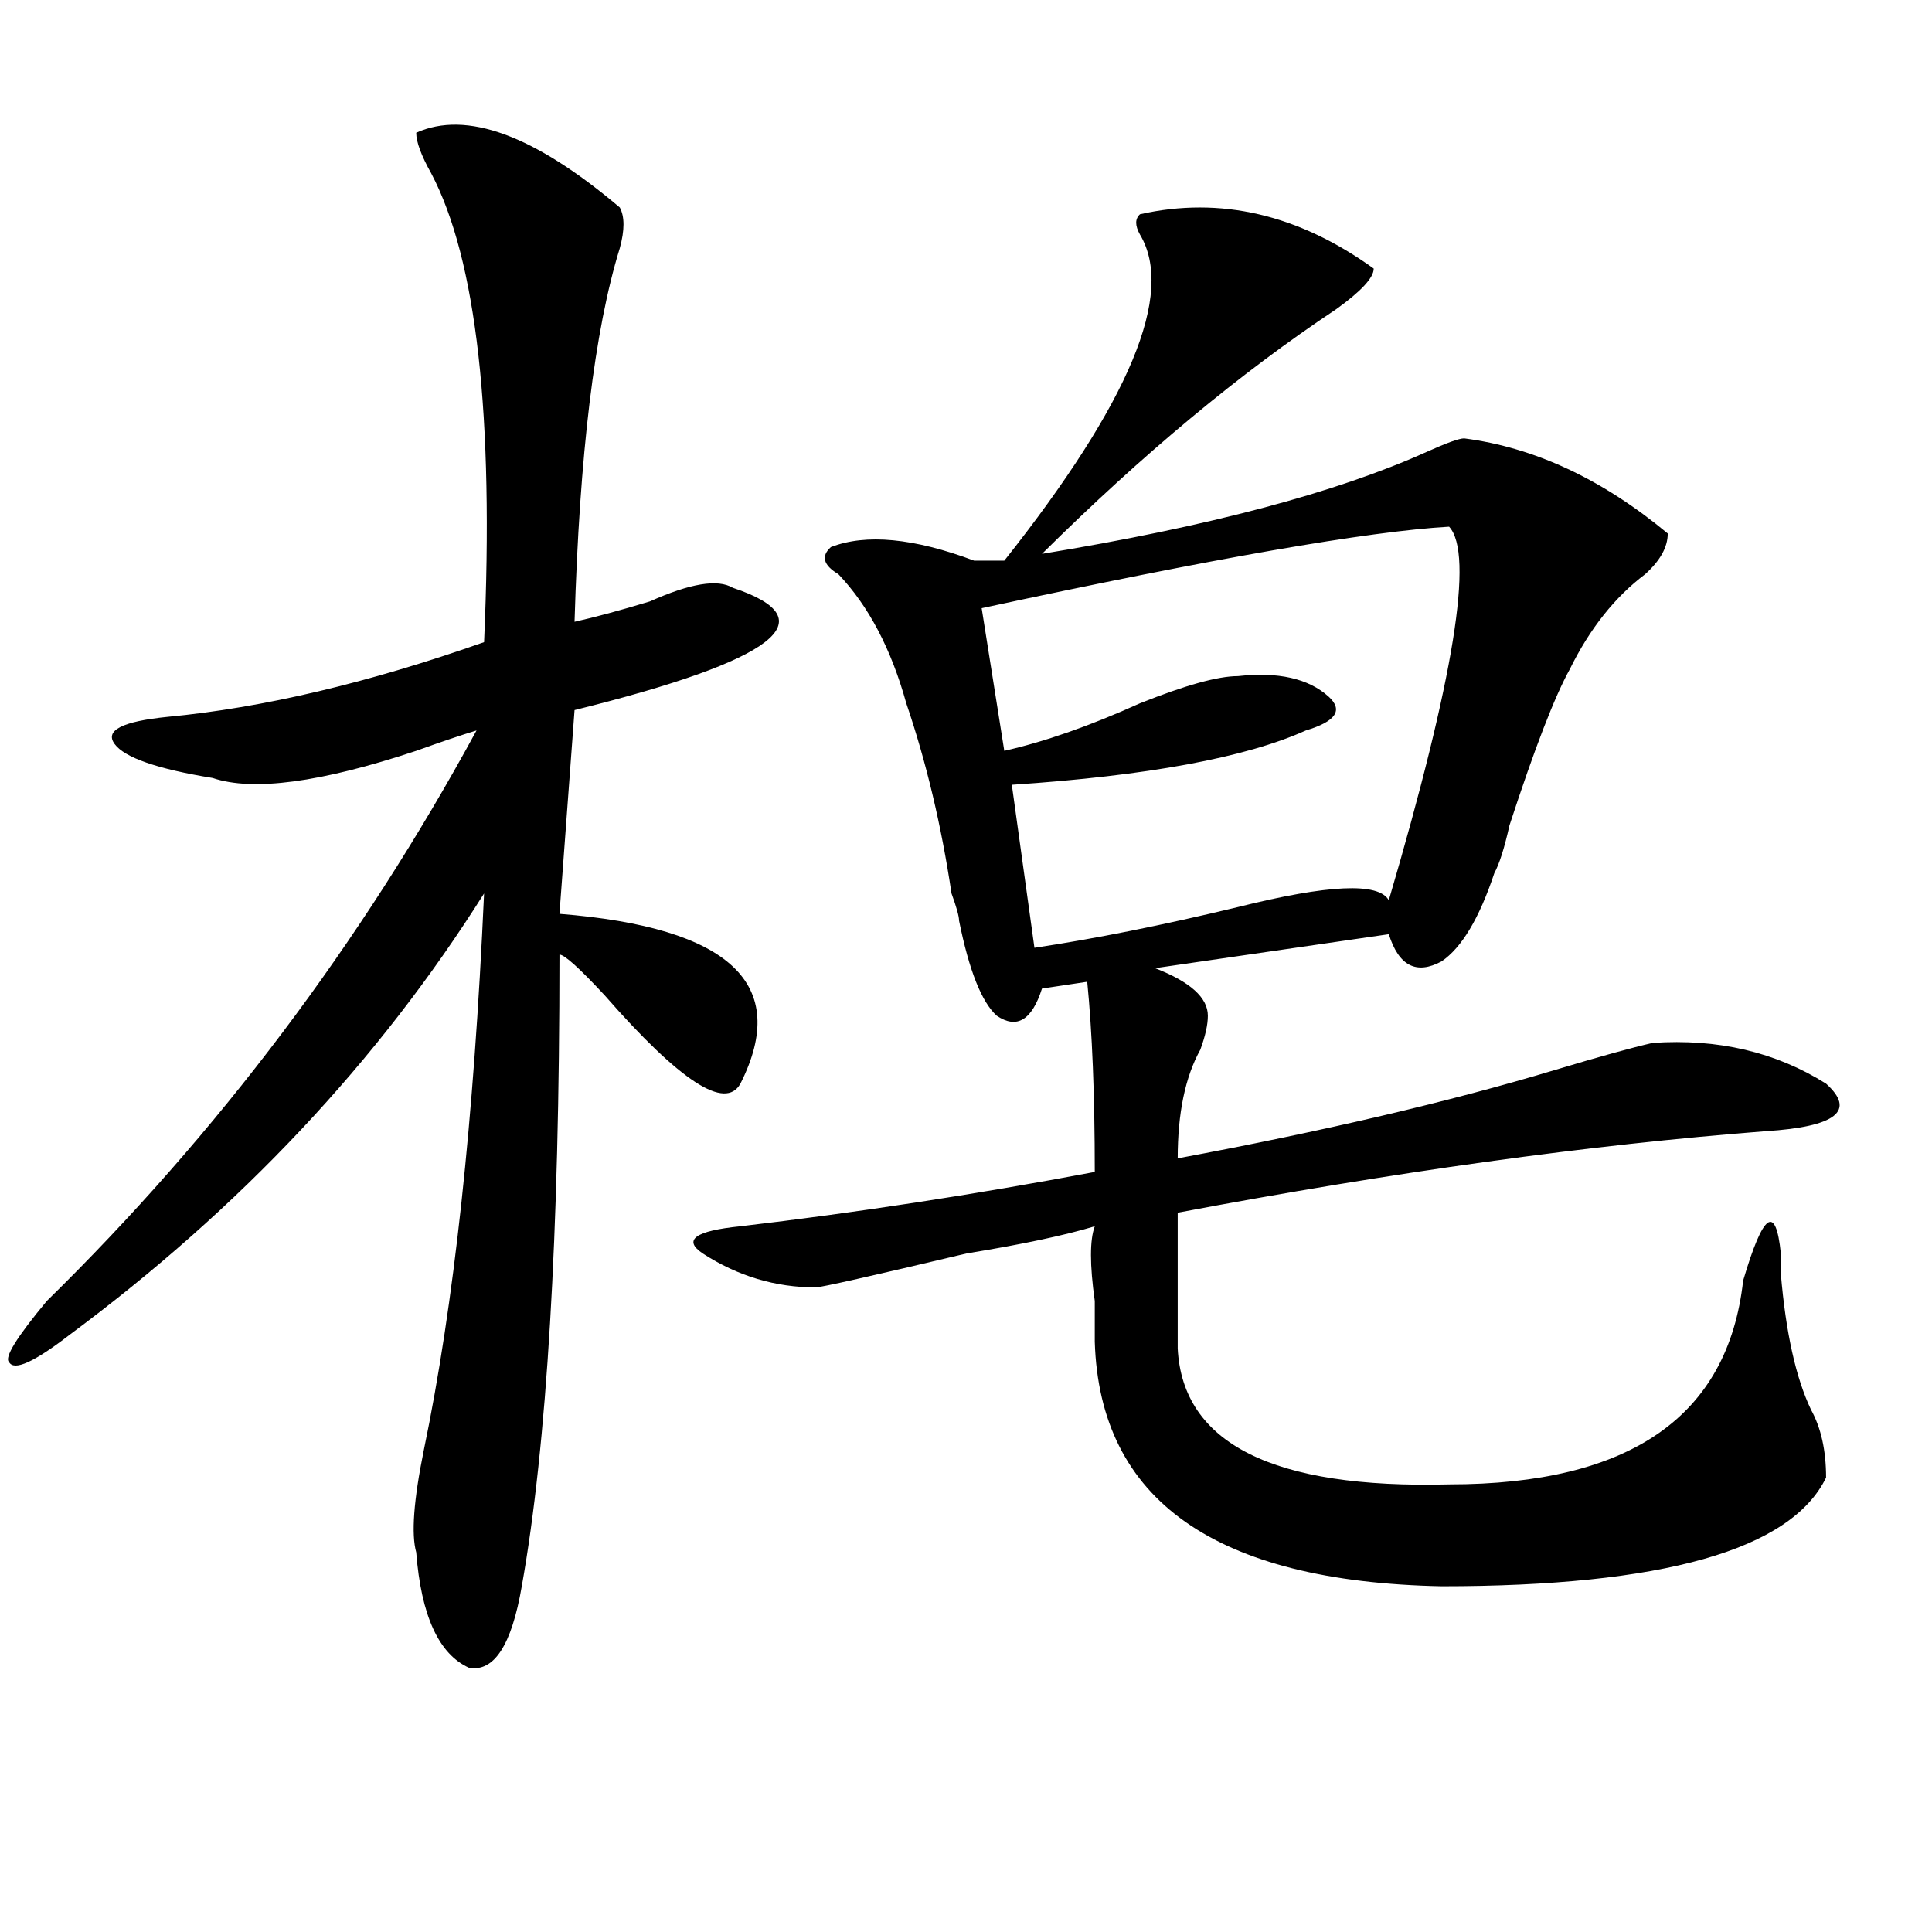
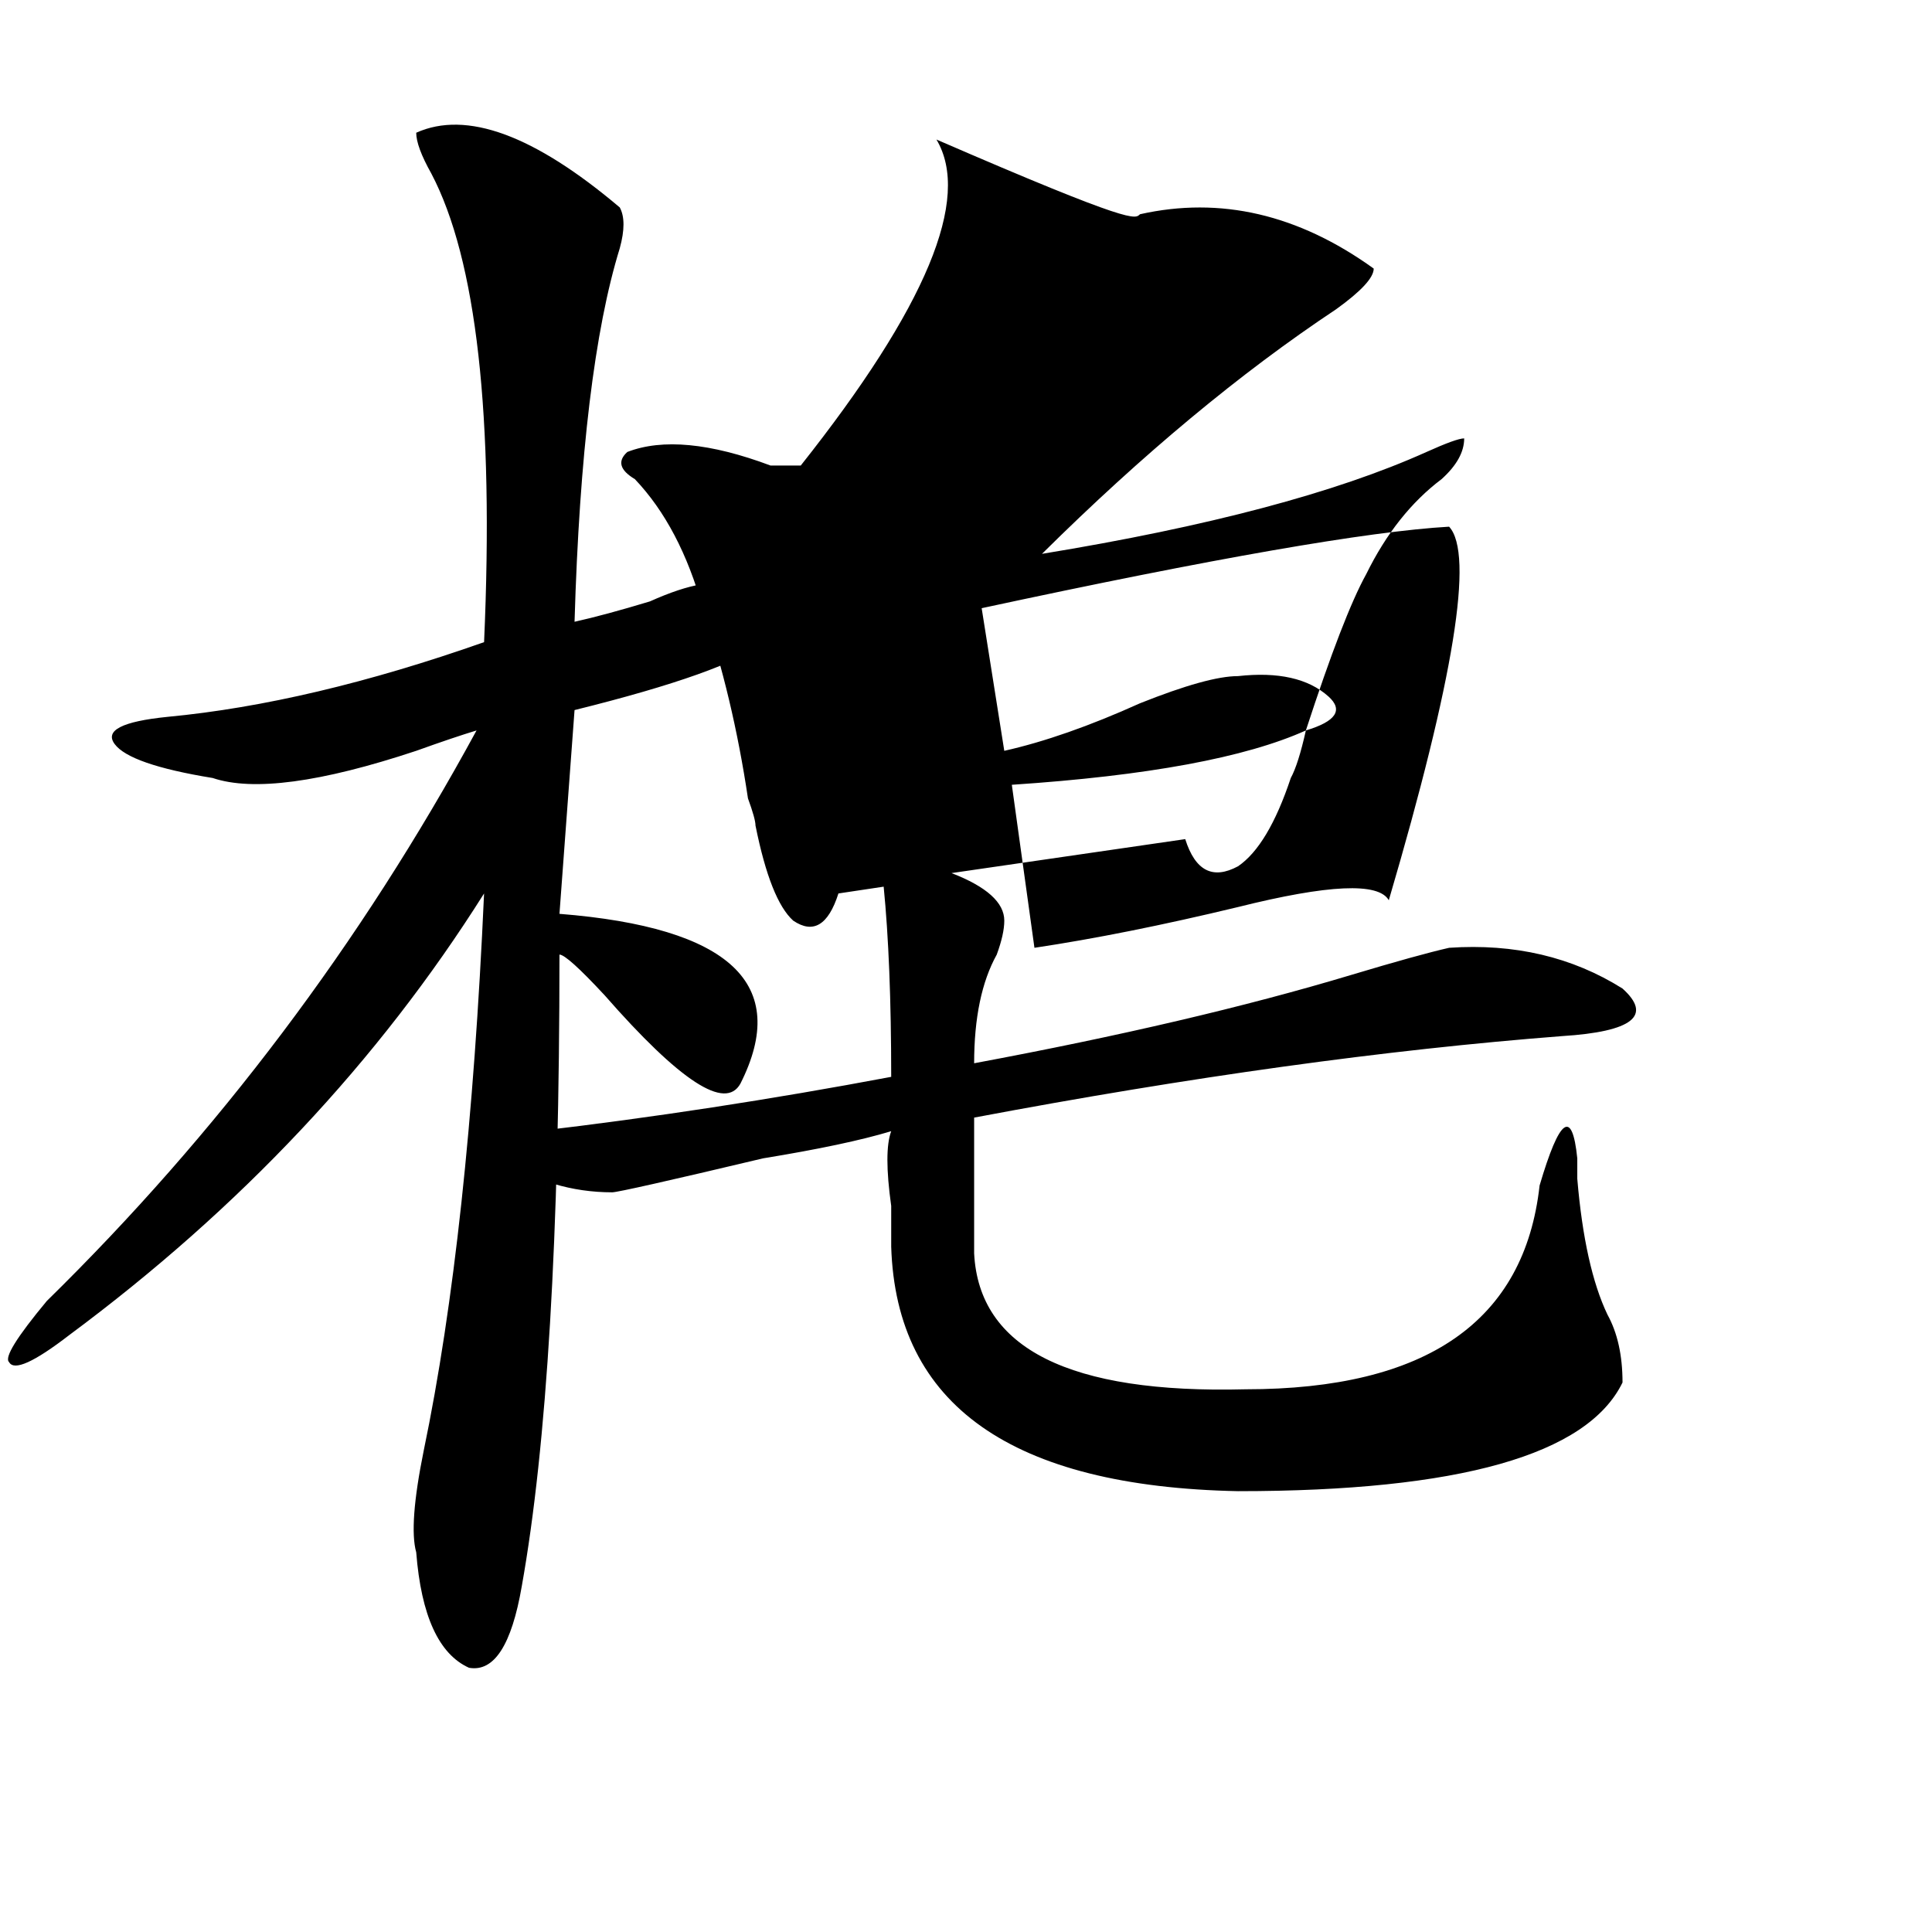
<svg xmlns="http://www.w3.org/2000/svg" version="1.1" id="图层_1" x="0px" y="0px" width="1000px" height="1000px" viewBox="0 0 1000 1000" enable-background="new 0 0 1000 1000" xml:space="preserve">
-   <path d="M215.434,68.703c25.975-11.7,61.096,1.209,105.363,38.672c2.561,4.725,2.561,11.756,0,21.094  c-13.049,42.188-20.854,106.678-23.414,193.359c10.365-2.307,23.414-5.822,39.023-10.547c20.792-9.338,35.121-11.7,42.926-7.031  c49.389,16.425,22.072,37.519-81.949,63.281L289.578,473c88.412,7.031,119.631,36.365,93.656,87.891  c-7.805,14.063-31.219-1.153-70.242-45.703c-13.049-14.063-20.854-21.094-23.414-21.094c0,145.35-6.524,254.334-19.512,326.953  c-5.244,30.432-14.329,44.494-27.316,42.188c-15.609-7.031-24.756-26.972-27.316-59.766c-2.622-9.338-1.342-26.916,3.902-52.734  c15.609-74.981,25.975-171.057,31.219-288.281C195.922,549.19,124.338,625.381,35.926,690.969  c-18.231,14.063-28.658,18.787-31.219,14.063c-2.622-2.307,3.902-12.854,19.512-31.641  c88.412-86.682,162.557-185.119,222.434-295.313c-7.805,2.362-18.231,5.878-31.219,10.547  c-49.45,16.425-84.571,21.094-105.363,14.063c-28.658-4.669-45.548-10.547-50.73-17.578c-5.244-7.031,3.902-11.7,27.316-14.063  c49.389-4.669,104.021-17.578,163.898-38.672c5.183-117.169-3.902-198.028-27.316-242.578  C217.994,80.459,215.434,73.428,215.434,68.703z M590.059,110.891c41.584-9.338,81.949,0,120.973,28.125  c0,4.725-6.524,11.756-19.512,21.094c-49.45,32.85-100.181,75.037-152.191,126.563c85.852-14.063,152.191-31.641,199.02-52.734  c10.365-4.669,16.89-7.031,19.512-7.031c36.401,4.725,71.522,21.094,105.363,49.219c0,7.031-3.902,14.063-11.707,21.094  c-15.609,11.756-28.658,28.125-39.023,49.219c-7.805,14.063-18.231,41.034-31.219,80.859c-2.622,11.756-5.244,19.94-7.805,24.609  c-7.805,23.456-16.951,38.672-27.316,45.703c-13.049,7.031-22.134,2.362-27.316-14.063l-120.973,17.578  c18.17,7.031,27.316,15.271,27.316,24.609c0,4.725-1.342,10.547-3.902,17.578c-7.805,14.063-11.707,32.85-11.707,56.25  c75.425-14.063,140.484-29.278,195.117-45.703c23.414-7.031,40.304-11.7,50.73-14.063c33.779-2.307,63.718,4.725,89.754,21.094  c15.609,14.063,5.183,22.303-31.219,24.609c-91.096,7.031-192.557,21.094-304.383,42.188c0,21.094,0,44.55,0,70.313  c2.561,49.219,49.389,72.675,140.484,70.313c93.656,0,144.387-35.156,152.191-105.469c10.365-35.156,16.89-39.825,19.512-14.063  c0,4.725,0,8.24,0,10.547c2.561,30.487,7.805,53.943,15.609,70.313c5.183,9.394,7.805,21.094,7.805,35.156  c-18.231,37.463-84.571,56.25-199.02,56.25c-117.07-2.362-176.947-44.494-179.508-126.563c0-4.669,0-11.7,0-21.094  c-2.622-18.731-2.622-31.641,0-38.672c-15.609,4.725-37.743,9.394-66.34,14.063c-49.45,11.756-75.486,17.578-78.047,17.578  c-20.854,0-40.365-5.822-58.535-17.578c-10.427-7.031-3.902-11.7,19.512-14.063c59.815-7.031,120.973-16.369,183.41-28.125  c0-39.825-1.342-72.619-3.902-98.438l-23.414,3.516c-5.244,16.425-13.049,21.094-23.414,14.063  c-7.805-7.031-14.329-23.4-19.512-49.219c0-2.307-1.342-7.031-3.902-14.063c-5.244-35.156-13.049-67.95-23.414-98.438  c-7.805-28.125-19.512-50.372-35.121-66.797c-7.805-4.669-9.146-9.338-3.902-14.063c18.17-7.031,42.926-4.669,74.145,7.031h15.609  c64.998-82.013,88.412-138.263,70.242-168.75C587.437,116.769,587.437,113.253,590.059,110.891z M750.055,272.609  c-41.646,2.362-122.314,16.425-241.945,42.188l11.707,73.828c20.792-4.669,44.206-12.854,70.242-24.609  c23.414-9.338,40.304-14.063,50.73-14.063c20.792-2.307,36.401,1.209,46.828,10.547c7.805,7.031,3.902,12.909-11.707,17.578  c-31.219,14.063-81.949,23.456-152.191,28.125l11.707,84.375c31.219-4.669,66.34-11.7,105.363-21.094  c46.828-11.7,72.803-12.854,78.047-3.516C752.615,351.162,763.042,286.672,750.055,272.609z" />
+   <path d="M215.434,68.703c25.975-11.7,61.096,1.209,105.363,38.672c2.561,4.725,2.561,11.756,0,21.094  c-13.049,42.188-20.854,106.678-23.414,193.359c10.365-2.307,23.414-5.822,39.023-10.547c20.792-9.338,35.121-11.7,42.926-7.031  c49.389,16.425,22.072,37.519-81.949,63.281L289.578,473c88.412,7.031,119.631,36.365,93.656,87.891  c-7.805,14.063-31.219-1.153-70.242-45.703c-13.049-14.063-20.854-21.094-23.414-21.094c0,145.35-6.524,254.334-19.512,326.953  c-5.244,30.432-14.329,44.494-27.316,42.188c-15.609-7.031-24.756-26.972-27.316-59.766c-2.622-9.338-1.342-26.916,3.902-52.734  c15.609-74.981,25.975-171.057,31.219-288.281C195.922,549.19,124.338,625.381,35.926,690.969  c-18.231,14.063-28.658,18.787-31.219,14.063c-2.622-2.307,3.902-12.854,19.512-31.641  c88.412-86.682,162.557-185.119,222.434-295.313c-7.805,2.362-18.231,5.878-31.219,10.547  c-49.45,16.425-84.571,21.094-105.363,14.063c-28.658-4.669-45.548-10.547-50.73-17.578c-5.244-7.031,3.902-11.7,27.316-14.063  c49.389-4.669,104.021-17.578,163.898-38.672c5.183-117.169-3.902-198.028-27.316-242.578  C217.994,80.459,215.434,73.428,215.434,68.703z M590.059,110.891c41.584-9.338,81.949,0,120.973,28.125  c0,4.725-6.524,11.756-19.512,21.094c-49.45,32.85-100.181,75.037-152.191,126.563c85.852-14.063,152.191-31.641,199.02-52.734  c10.365-4.669,16.89-7.031,19.512-7.031c0,7.031-3.902,14.063-11.707,21.094  c-15.609,11.756-28.658,28.125-39.023,49.219c-7.805,14.063-18.231,41.034-31.219,80.859c-2.622,11.756-5.244,19.94-7.805,24.609  c-7.805,23.456-16.951,38.672-27.316,45.703c-13.049,7.031-22.134,2.362-27.316-14.063l-120.973,17.578  c18.17,7.031,27.316,15.271,27.316,24.609c0,4.725-1.342,10.547-3.902,17.578c-7.805,14.063-11.707,32.85-11.707,56.25  c75.425-14.063,140.484-29.278,195.117-45.703c23.414-7.031,40.304-11.7,50.73-14.063c33.779-2.307,63.718,4.725,89.754,21.094  c15.609,14.063,5.183,22.303-31.219,24.609c-91.096,7.031-192.557,21.094-304.383,42.188c0,21.094,0,44.55,0,70.313  c2.561,49.219,49.389,72.675,140.484,70.313c93.656,0,144.387-35.156,152.191-105.469c10.365-35.156,16.89-39.825,19.512-14.063  c0,4.725,0,8.24,0,10.547c2.561,30.487,7.805,53.943,15.609,70.313c5.183,9.394,7.805,21.094,7.805,35.156  c-18.231,37.463-84.571,56.25-199.02,56.25c-117.07-2.362-176.947-44.494-179.508-126.563c0-4.669,0-11.7,0-21.094  c-2.622-18.731-2.622-31.641,0-38.672c-15.609,4.725-37.743,9.394-66.34,14.063c-49.45,11.756-75.486,17.578-78.047,17.578  c-20.854,0-40.365-5.822-58.535-17.578c-10.427-7.031-3.902-11.7,19.512-14.063c59.815-7.031,120.973-16.369,183.41-28.125  c0-39.825-1.342-72.619-3.902-98.438l-23.414,3.516c-5.244,16.425-13.049,21.094-23.414,14.063  c-7.805-7.031-14.329-23.4-19.512-49.219c0-2.307-1.342-7.031-3.902-14.063c-5.244-35.156-13.049-67.95-23.414-98.438  c-7.805-28.125-19.512-50.372-35.121-66.797c-7.805-4.669-9.146-9.338-3.902-14.063c18.17-7.031,42.926-4.669,74.145,7.031h15.609  c64.998-82.013,88.412-138.263,70.242-168.75C587.437,116.769,587.437,113.253,590.059,110.891z M750.055,272.609  c-41.646,2.362-122.314,16.425-241.945,42.188l11.707,73.828c20.792-4.669,44.206-12.854,70.242-24.609  c23.414-9.338,40.304-14.063,50.73-14.063c20.792-2.307,36.401,1.209,46.828,10.547c7.805,7.031,3.902,12.909-11.707,17.578  c-31.219,14.063-81.949,23.456-152.191,28.125l11.707,84.375c31.219-4.669,66.34-11.7,105.363-21.094  c46.828-11.7,72.803-12.854,78.047-3.516C752.615,351.162,763.042,286.672,750.055,272.609z" />
</svg>